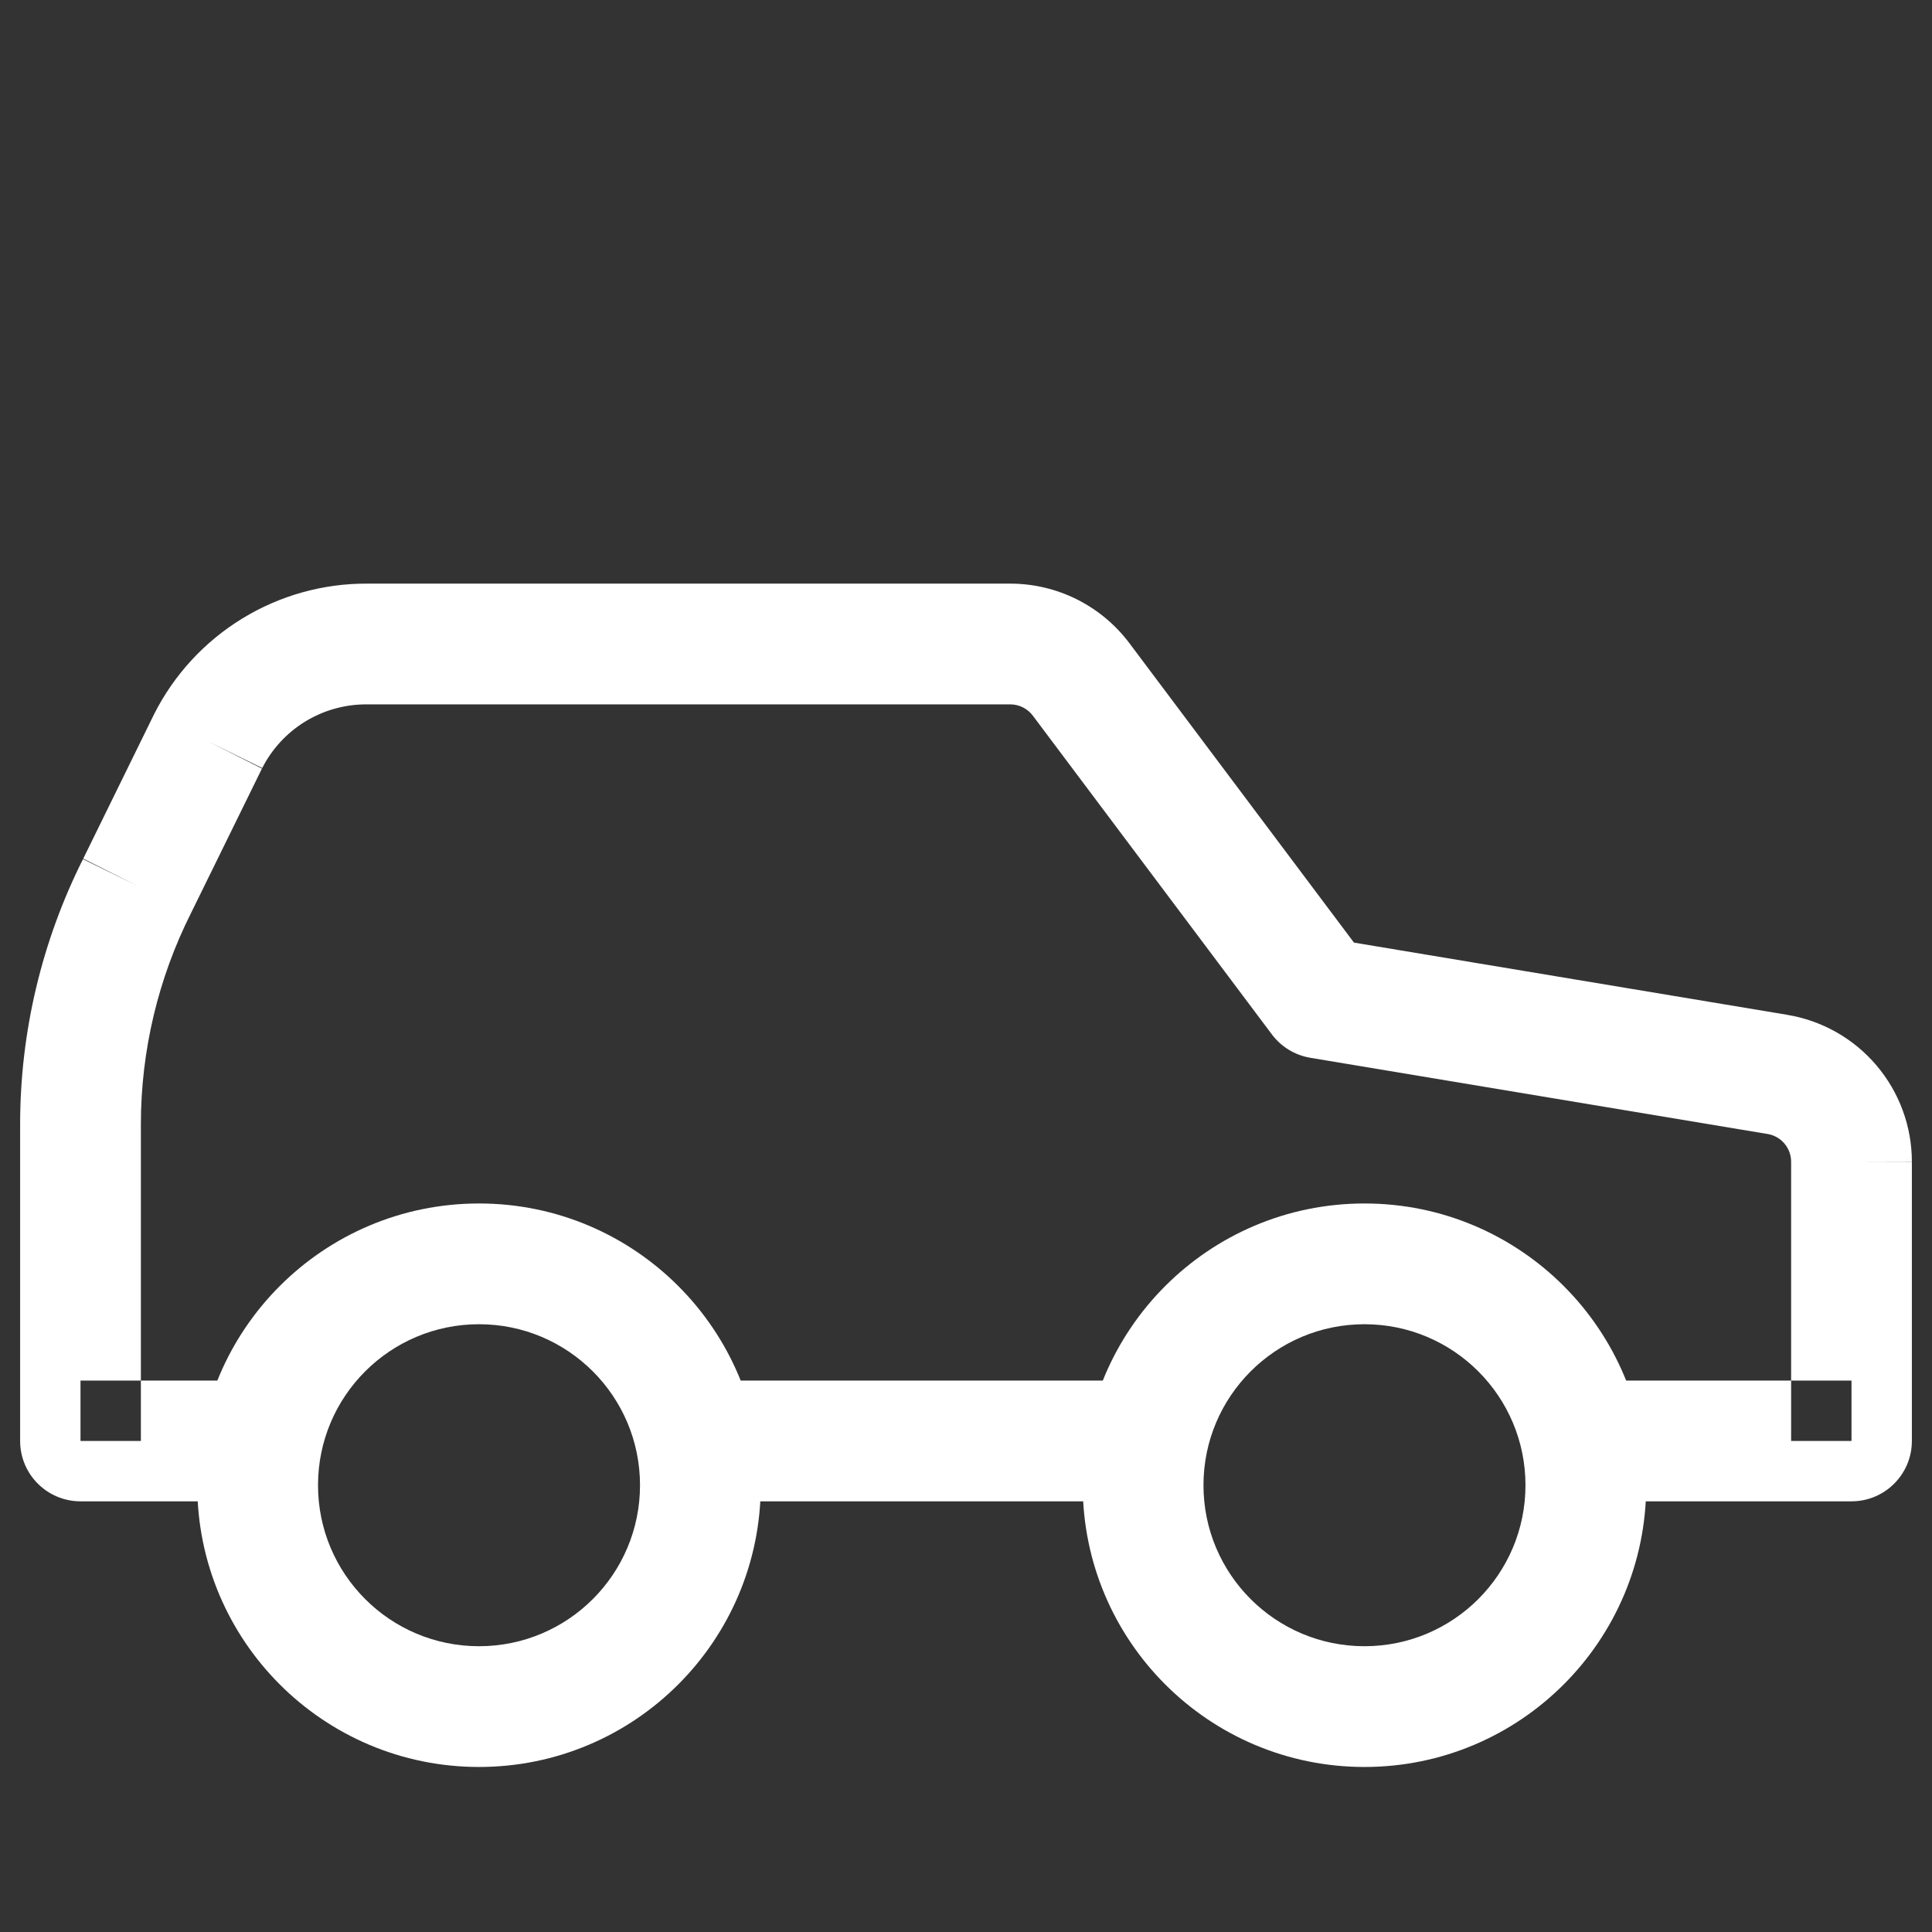
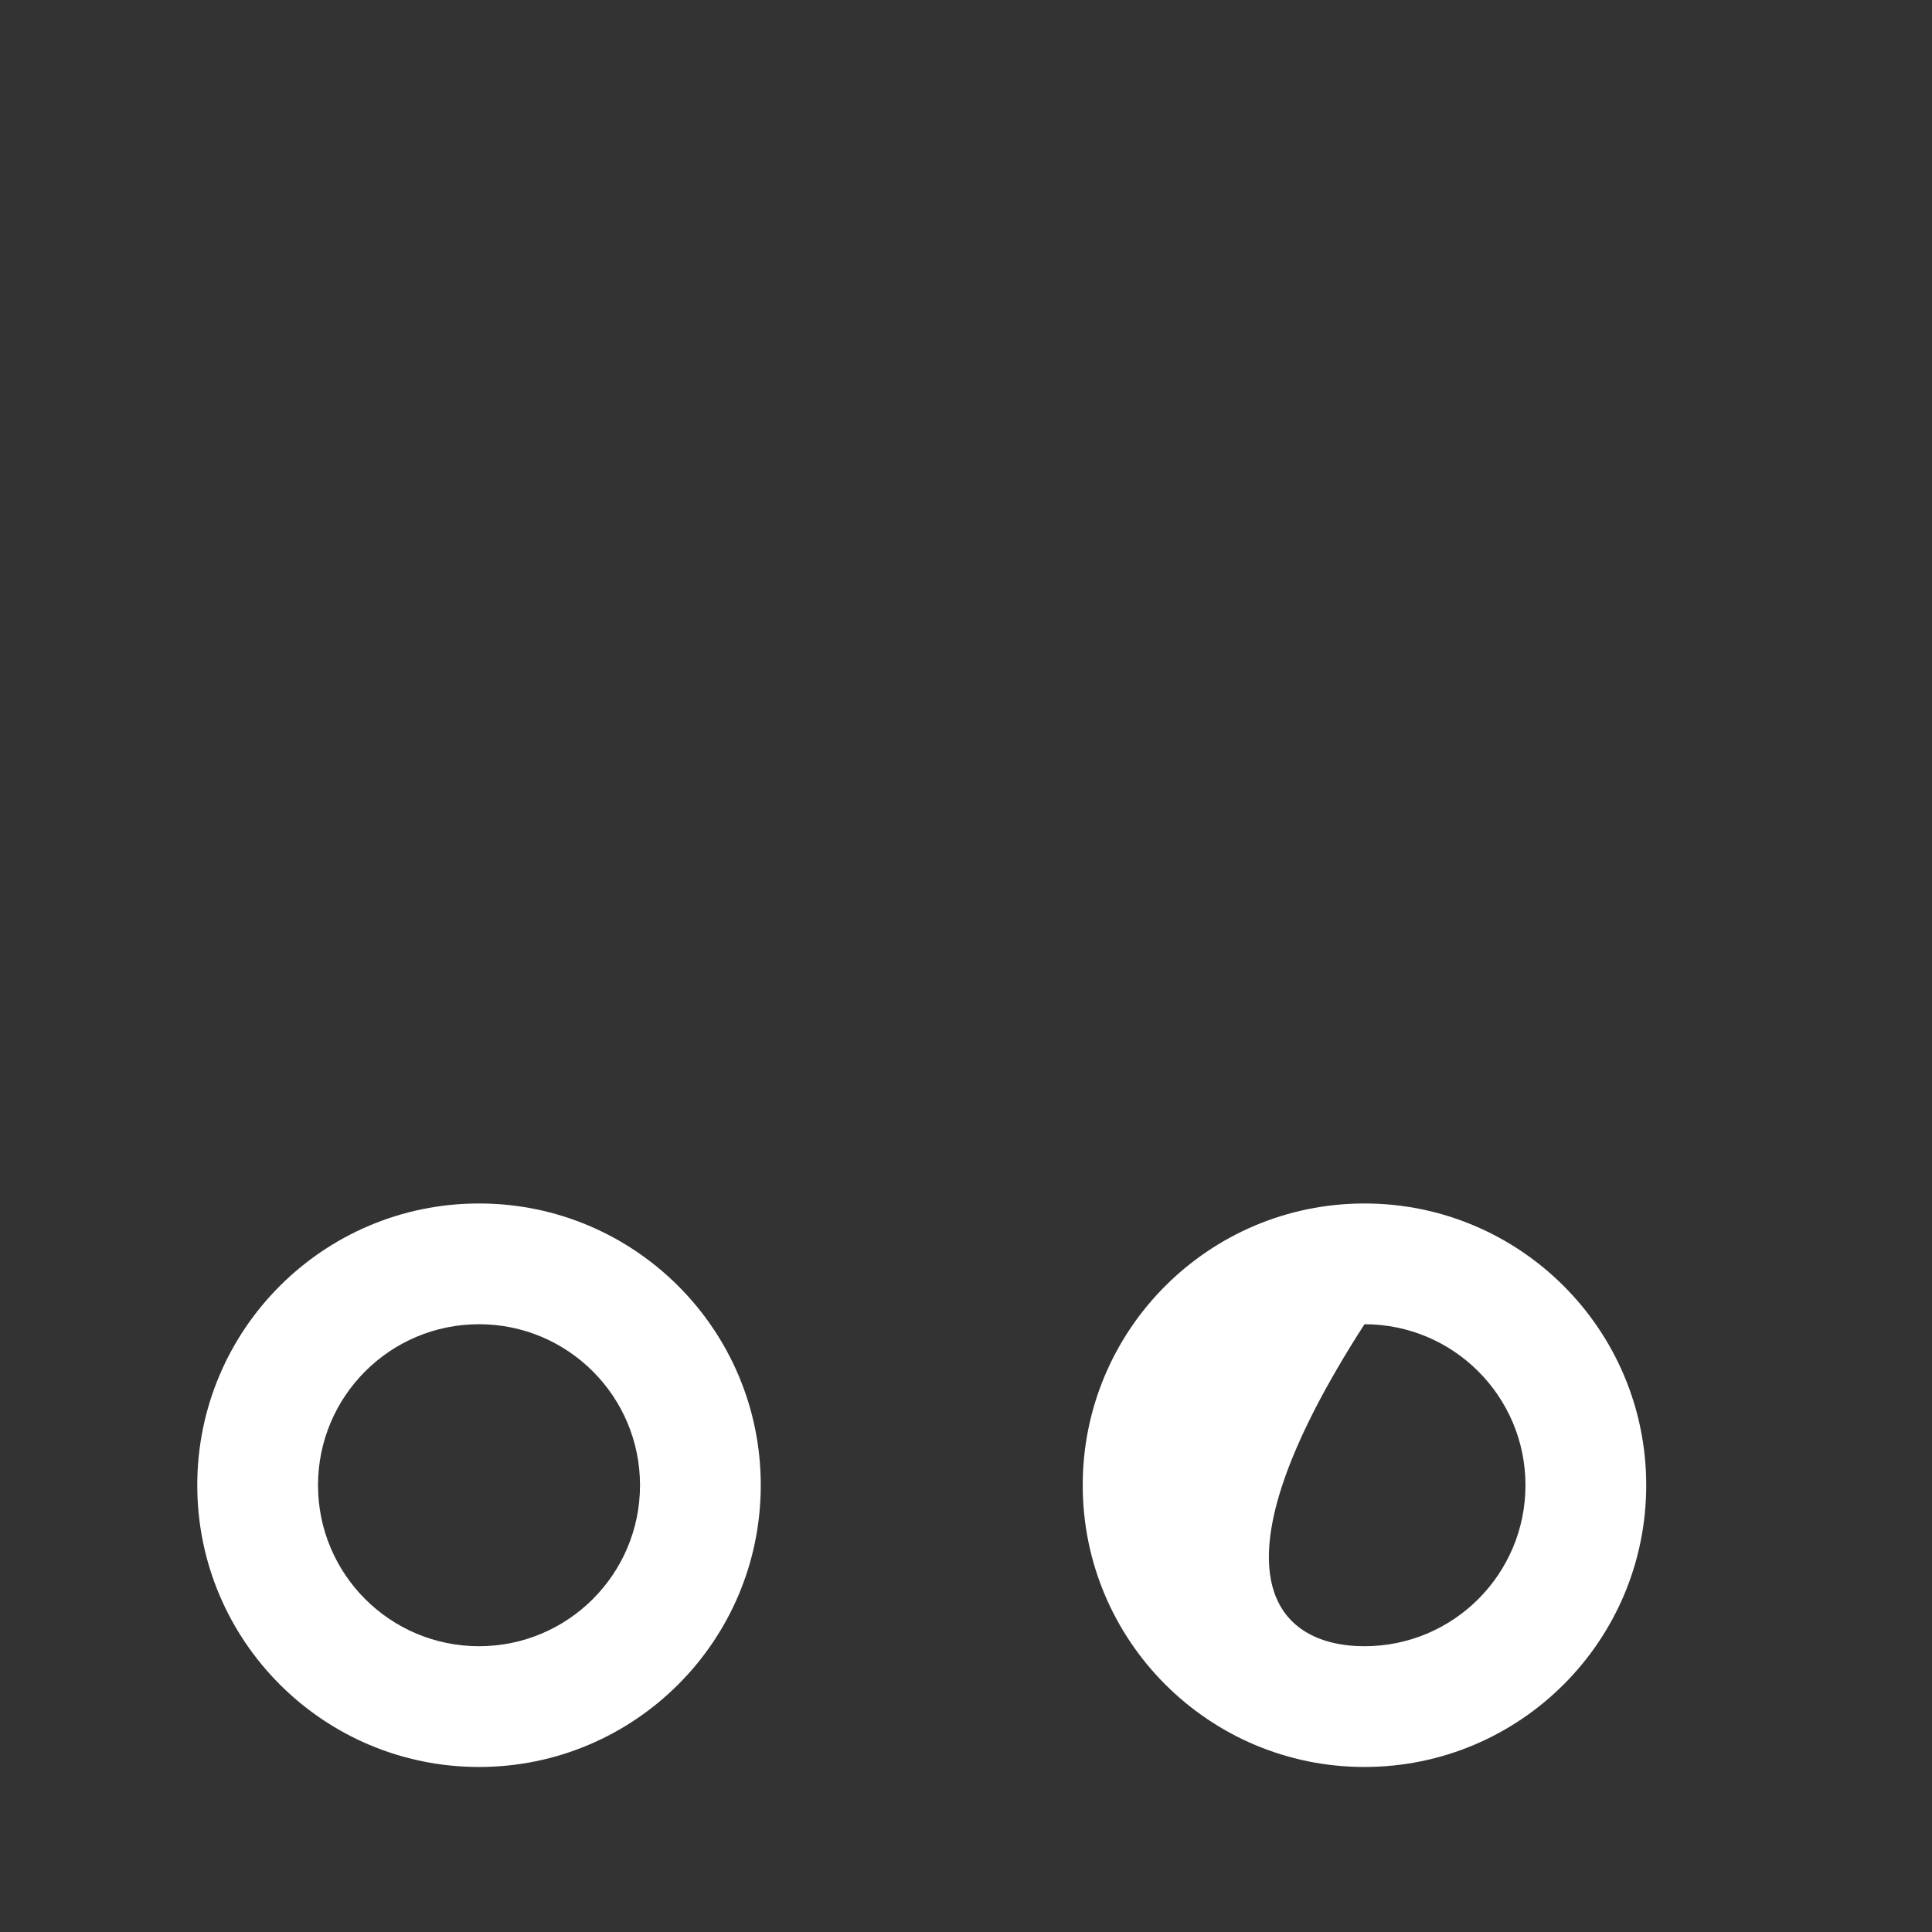
<svg xmlns="http://www.w3.org/2000/svg" width="48" height="48" viewBox="0 0 48 48" fill="none">
  <rect x="0" y="0" width="48" height="48" fill="#333333" stroke="none" />
-   <path fill-rule="evenodd" clip-rule="evenodd" d="M9.133 14.5H25.1C25.674 14.5 26.241 14.634 26.755 14.891C27.268 15.148 27.715 15.521 28.06 15.98L33.639 23.419L44.392 25.211C44.393 25.212 44.395 25.212 44.396 25.212C45.263 25.354 46.052 25.799 46.621 26.47C47.19 27.141 47.502 27.992 47.5 28.871C47.5 28.872 47.5 28.873 47.5 28.874L46 28.87L47.5 28.871V35.8C47.5 36.629 46.828 37.3 46 37.3H39.4C38.572 37.3 37.9 36.629 37.9 35.8C37.9 34.972 38.572 34.3 39.4 34.3H44.5V35.8H46V34.3H44.5L44.5 28.866C44.501 28.699 44.441 28.538 44.334 28.411C44.226 28.284 44.076 28.199 43.912 28.173L43.905 28.172L32.553 26.28C32.173 26.216 31.831 26.009 31.6 25.7L25.66 17.78C25.595 17.693 25.51 17.623 25.413 17.574C25.316 17.525 25.209 17.5 25.1 17.5H9.118C8.577 17.496 8.046 17.644 7.585 17.925C7.126 18.206 6.754 18.609 6.511 19.089L6.515 19.081L5.168 18.42L6.508 19.095C6.509 19.093 6.51 19.091 6.511 19.089L4.748 22.68C3.929 24.308 3.502 26.103 3.5 27.925C3.5 27.925 3.5 27.925 3.5 27.925V34.3H2V35.8H3.5V34.3H6.4C7.228 34.3 7.9 34.972 7.9 35.8C7.9 36.629 7.228 37.3 6.4 37.3H2C1.172 37.3 0.5 36.629 0.5 35.8V27.924C0.502 25.638 1.038 23.382 2.065 21.339L2.061 21.345L3.408 22.006L2.068 21.332C2.067 21.334 2.066 21.337 2.065 21.339L3.828 17.745C4.323 16.763 5.083 15.939 6.021 15.366C6.957 14.793 8.035 14.493 9.133 14.5ZM15.9 35.8C15.9 34.972 16.572 34.3 17.4 34.3H28.4C29.228 34.3 29.9 34.972 29.9 35.8C29.9 36.629 29.228 37.3 28.4 37.3H17.4C16.572 37.3 15.9 36.629 15.9 35.8Z" fill="white" />
  <path fill-rule="evenodd" clip-rule="evenodd" d="M11.901 32.9C9.691 32.9 7.901 34.691 7.901 36.9C7.901 39.109 9.691 40.9 11.901 40.9C14.11 40.9 15.901 39.109 15.901 36.9C15.901 34.691 14.11 32.9 11.901 32.9ZM4.901 36.9C4.901 33.034 8.035 29.9 11.901 29.9C15.767 29.9 18.901 33.034 18.901 36.9C18.901 40.766 15.767 43.9 11.901 43.9C8.035 43.9 4.901 40.766 4.901 36.9Z" fill="white" />
-   <path fill-rule="evenodd" clip-rule="evenodd" d="M33.9 32.9C31.691 32.9 29.9 34.691 29.9 36.9C29.9 39.109 31.691 40.9 33.9 40.9C36.109 40.9 37.9 39.109 37.9 36.9C37.9 34.691 36.109 32.9 33.9 32.9ZM26.9 36.9C26.9 33.034 30.034 29.9 33.9 29.9C37.766 29.9 40.9 33.034 40.9 36.9C40.9 40.766 37.766 43.9 33.9 43.9C30.034 43.9 26.9 40.766 26.9 36.9Z" fill="white" />
+   <path fill-rule="evenodd" clip-rule="evenodd" d="M33.9 32.9C29.9 39.109 31.691 40.9 33.9 40.9C36.109 40.9 37.9 39.109 37.9 36.9C37.9 34.691 36.109 32.9 33.9 32.9ZM26.9 36.9C26.9 33.034 30.034 29.9 33.9 29.9C37.766 29.9 40.9 33.034 40.9 36.9C40.9 40.766 37.766 43.9 33.9 43.9C30.034 43.9 26.9 40.766 26.9 36.9Z" fill="white" />
</svg>